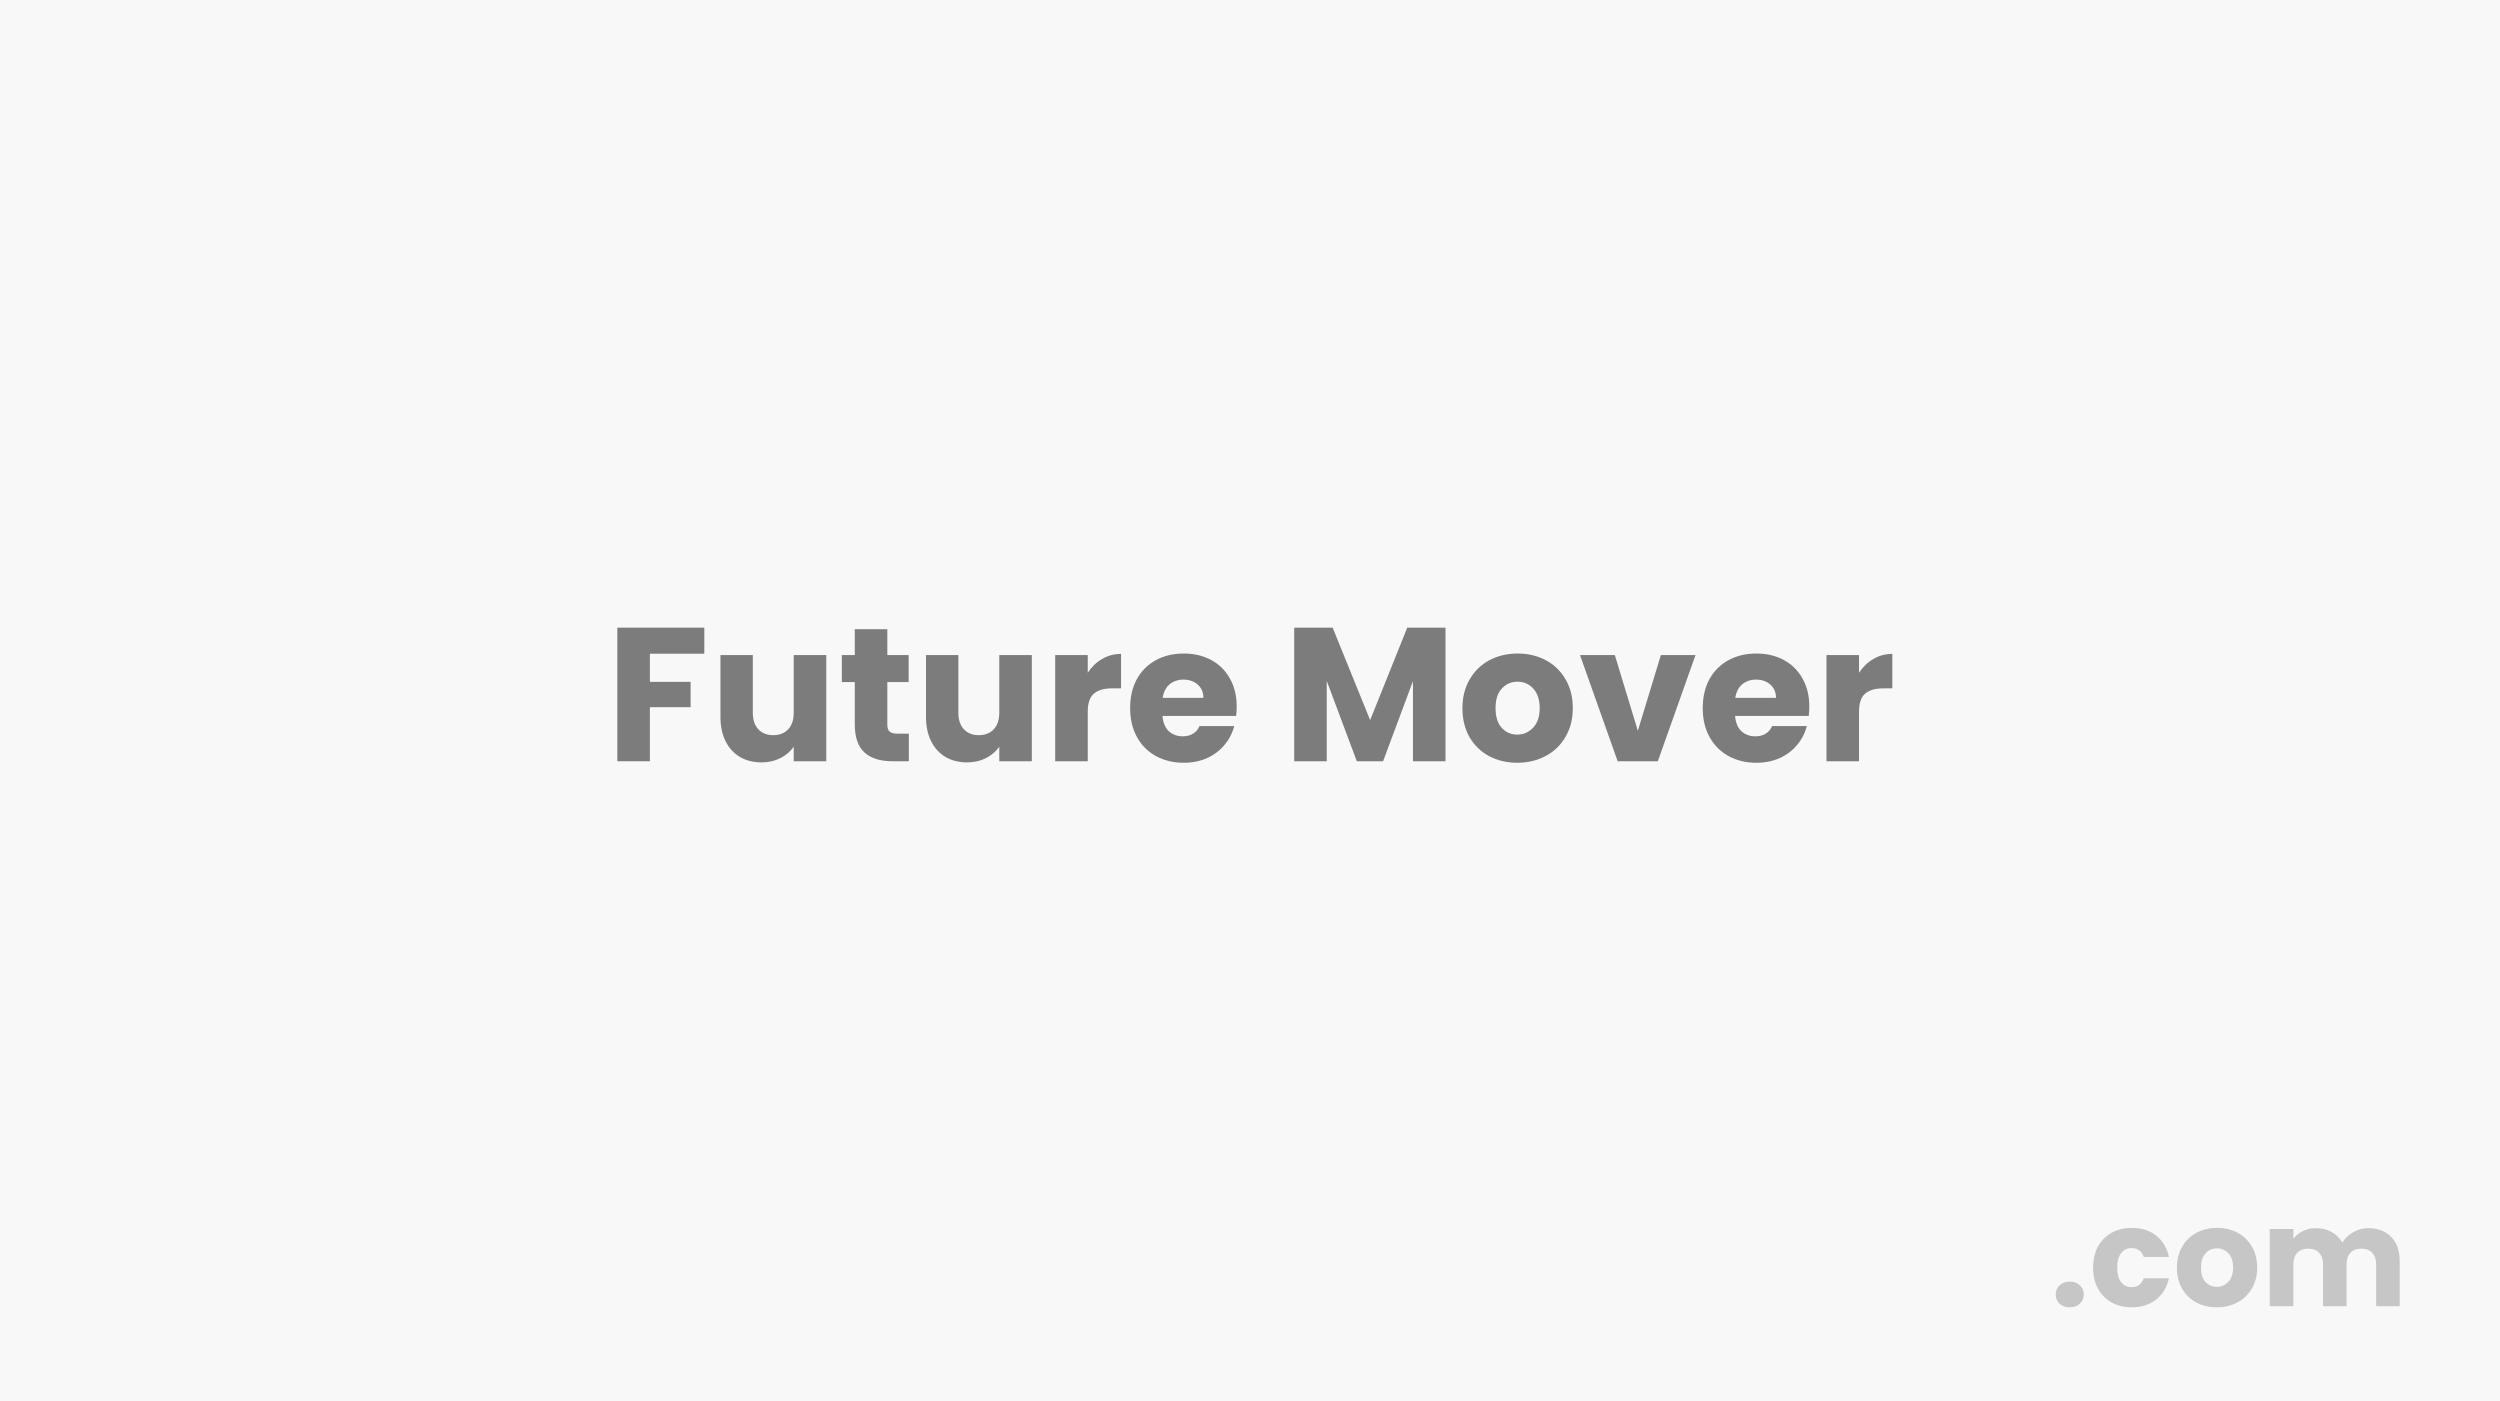
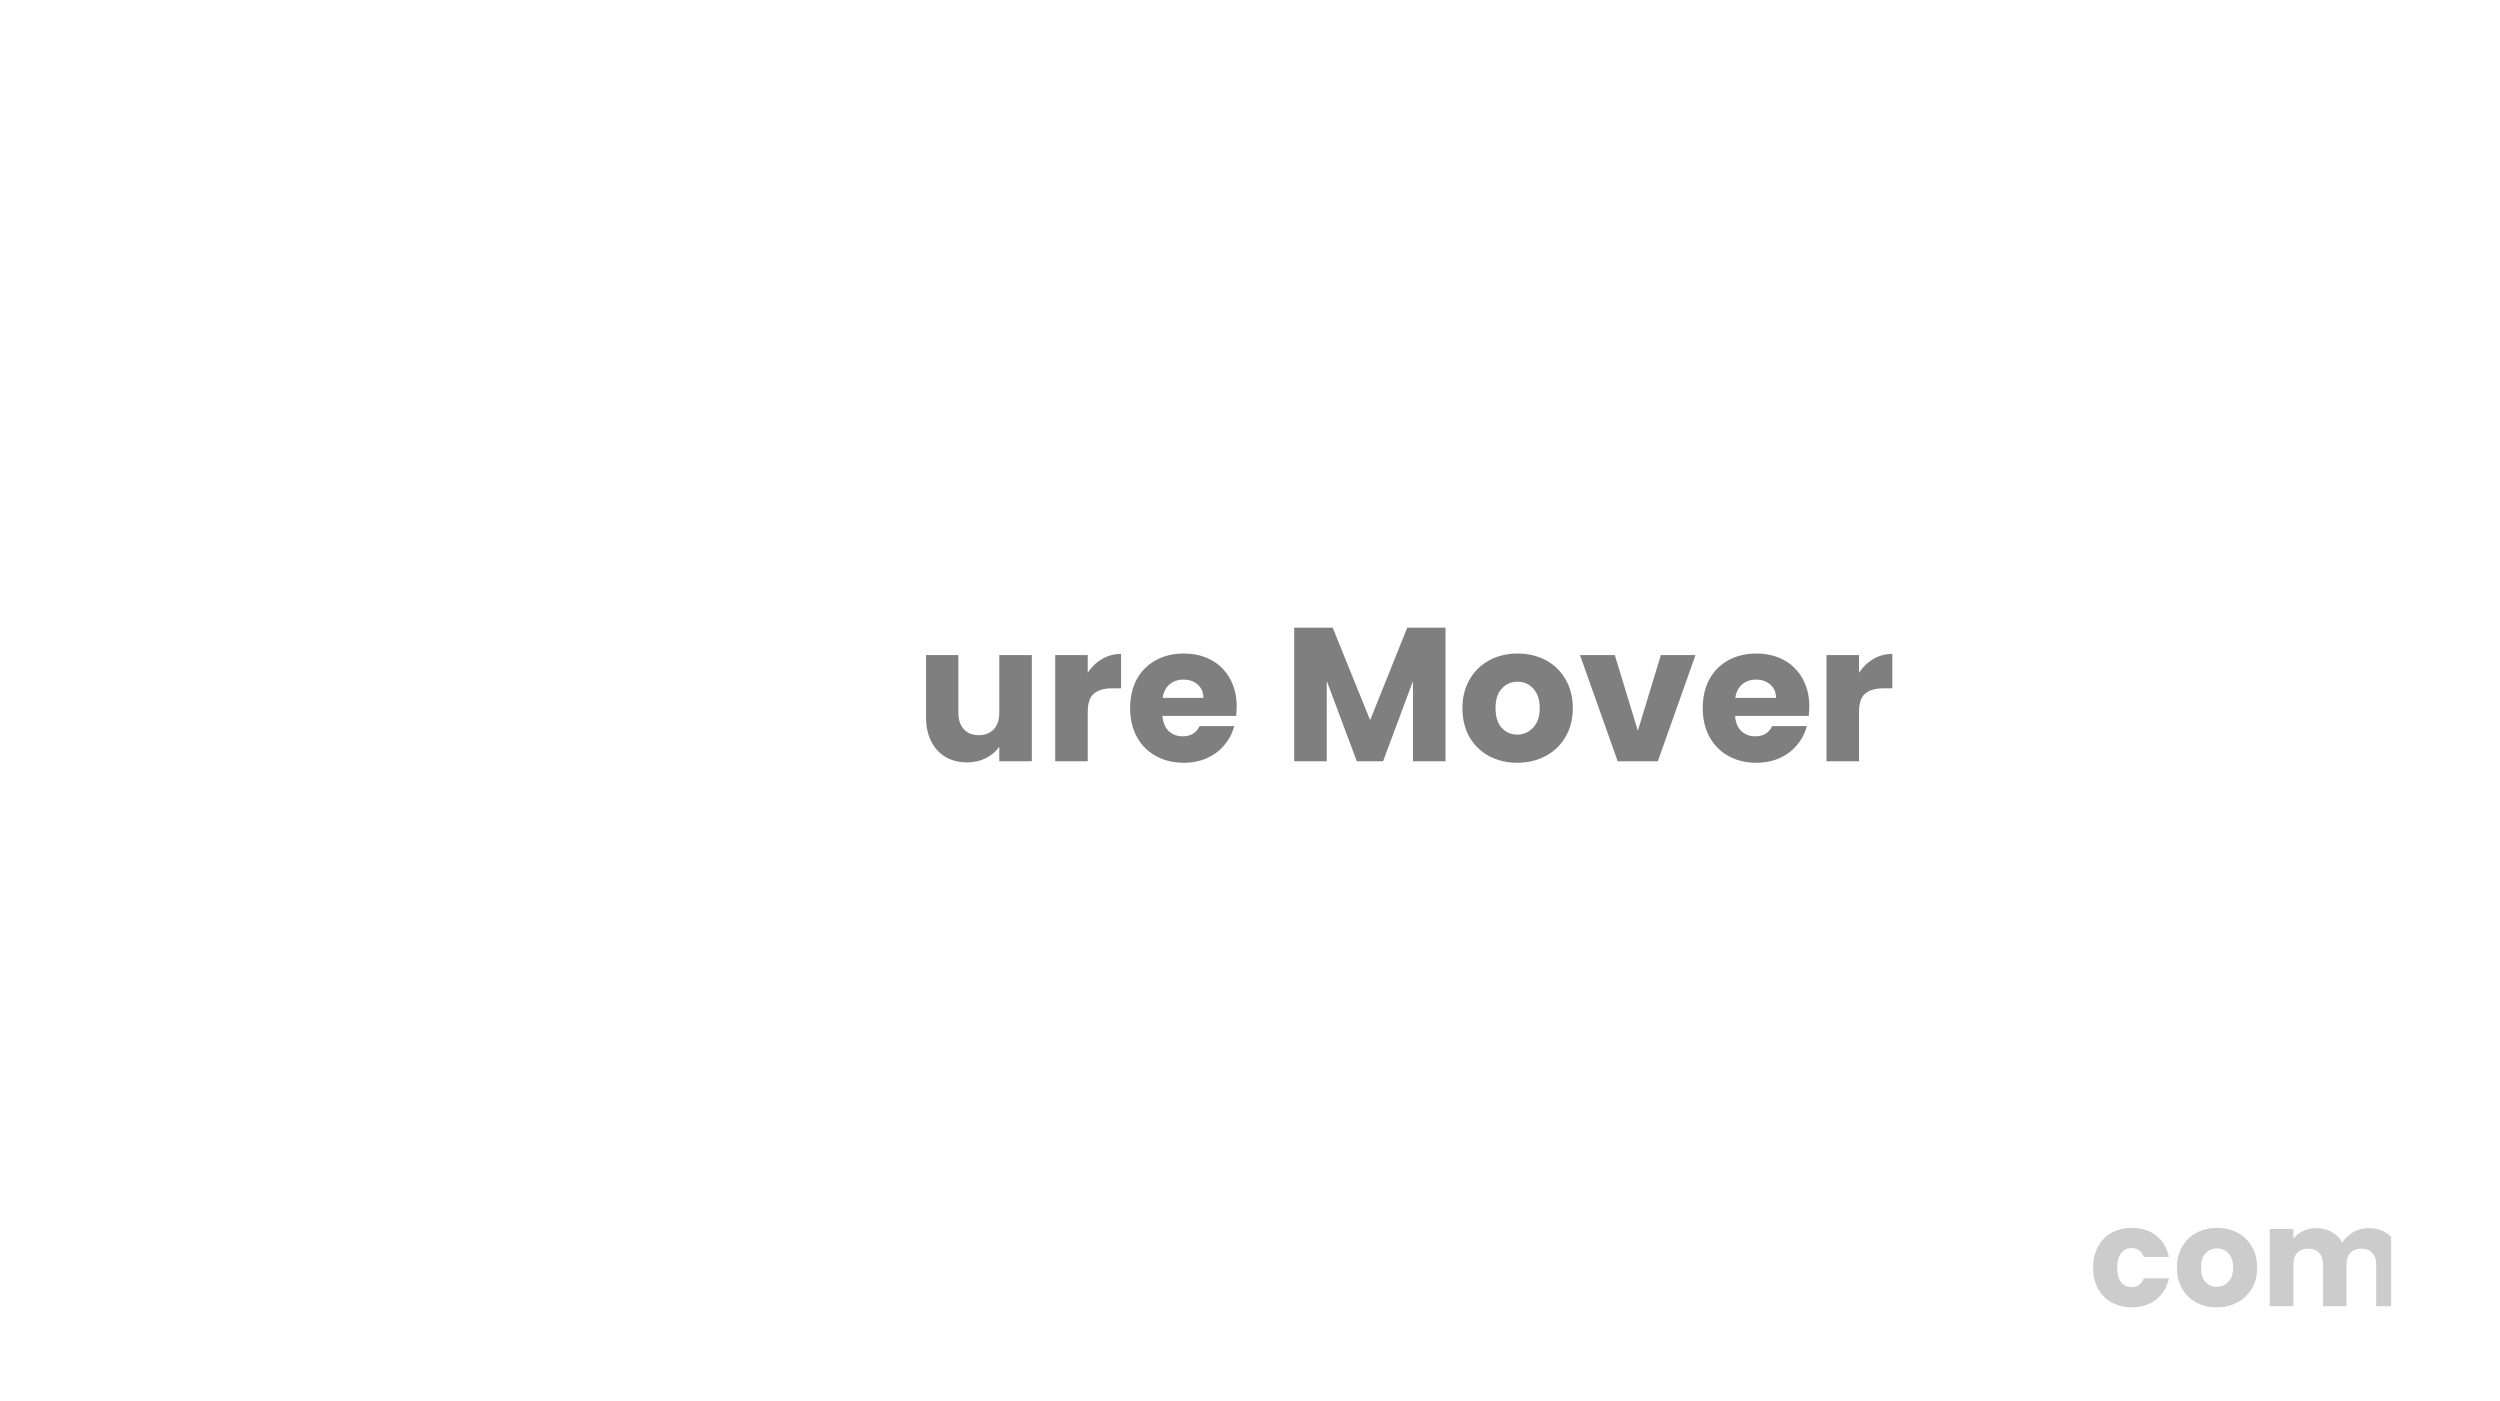
<svg xmlns="http://www.w3.org/2000/svg" width="289" height="162" viewBox="0 0 289 162" fill="none">
-   <rect width="289" height="162" fill="#F8F8F8" />
-   <path d="M239.272 151.128C238.792 151.128 238.397 150.989 238.088 150.712C237.789 150.424 237.64 150.072 237.64 149.656C237.64 149.229 237.789 148.872 238.088 148.584C238.397 148.296 238.792 148.152 239.272 148.152C239.741 148.152 240.125 148.296 240.424 148.584C240.733 148.872 240.888 149.229 240.888 149.656C240.888 150.072 240.733 150.424 240.424 150.712C240.125 150.989 239.741 151.128 239.272 151.128Z" fill="black" fill-opacity="0.2" />
  <path d="M241.964 146.536C241.964 145.608 242.15 144.797 242.524 144.104C242.908 143.411 243.436 142.877 244.108 142.504C244.79 142.131 245.569 141.944 246.444 141.944C247.564 141.944 248.497 142.237 249.244 142.824C250.001 143.411 250.497 144.237 250.732 145.304H247.82C247.574 144.621 247.1 144.28 246.396 144.28C245.894 144.28 245.494 144.477 245.196 144.872C244.897 145.256 244.748 145.811 244.748 146.536C244.748 147.261 244.897 147.821 245.196 148.216C245.494 148.6 245.894 148.792 246.396 148.792C247.1 148.792 247.574 148.451 247.82 147.768H250.732C250.497 148.813 250.001 149.635 249.244 150.232C248.486 150.829 247.553 151.128 246.444 151.128C245.569 151.128 244.79 150.941 244.108 150.568C243.436 150.195 242.908 149.661 242.524 148.968C242.15 148.275 241.964 147.464 241.964 146.536Z" fill="black" fill-opacity="0.2" />
  <path d="M256.259 151.128C255.385 151.128 254.595 150.941 253.891 150.568C253.198 150.195 252.649 149.661 252.243 148.968C251.849 148.275 251.651 147.464 251.651 146.536C251.651 145.619 251.854 144.813 252.259 144.12C252.665 143.416 253.219 142.877 253.923 142.504C254.627 142.131 255.417 141.944 256.291 141.944C257.166 141.944 257.955 142.131 258.659 142.504C259.363 142.877 259.918 143.416 260.323 144.12C260.729 144.813 260.931 145.619 260.931 146.536C260.931 147.453 260.723 148.264 260.307 148.968C259.902 149.661 259.342 150.195 258.627 150.568C257.923 150.941 257.134 151.128 256.259 151.128ZM256.259 148.76C256.782 148.76 257.225 148.568 257.587 148.184C257.961 147.8 258.147 147.251 258.147 146.536C258.147 145.821 257.966 145.272 257.603 144.888C257.251 144.504 256.814 144.312 256.291 144.312C255.758 144.312 255.315 144.504 254.963 144.888C254.611 145.261 254.435 145.811 254.435 146.536C254.435 147.251 254.606 147.8 254.947 148.184C255.299 148.568 255.737 148.76 256.259 148.76Z" fill="black" fill-opacity="0.2" />
-   <path d="M273.775 141.976C274.884 141.976 275.764 142.312 276.415 142.984C277.076 143.656 277.407 144.589 277.407 145.784V151H274.687V146.152C274.687 145.576 274.532 145.133 274.223 144.824C273.924 144.504 273.508 144.344 272.975 144.344C272.441 144.344 272.02 144.504 271.711 144.824C271.412 145.133 271.263 145.576 271.263 146.152V151H268.543V146.152C268.543 145.576 268.388 145.133 268.079 144.824C267.78 144.504 267.364 144.344 266.831 144.344C266.297 144.344 265.876 144.504 265.567 144.824C265.268 145.133 265.119 145.576 265.119 146.152V151H262.383V142.072H265.119V143.192C265.396 142.819 265.759 142.525 266.207 142.312C266.655 142.088 267.161 141.976 267.727 141.976C268.399 141.976 268.996 142.12 269.519 142.408C270.052 142.696 270.468 143.107 270.767 143.64C271.076 143.149 271.497 142.749 272.031 142.44C272.564 142.131 273.145 141.976 273.775 141.976Z" fill="black" fill-opacity="0.2" />
-   <path d="M81.418 72.556V75.57H75.126V78.826H79.834V81.752H75.126V88H71.364V72.556H81.418Z" fill="black" fill-opacity="0.5" />
-   <path d="M95.517 75.724V88H91.755V86.328C91.374 86.871 90.853 87.311 90.193 87.648C89.548 87.971 88.829 88.132 88.037 88.132C87.098 88.132 86.27 87.927 85.551 87.516C84.832 87.091 84.275 86.482 83.879 85.69C83.483 84.898 83.285 83.967 83.285 82.896V75.724H87.025V82.39C87.025 83.212 87.238 83.85 87.663 84.304C88.088 84.759 88.66 84.986 89.379 84.986C90.112 84.986 90.692 84.759 91.117 84.304C91.542 83.85 91.755 83.212 91.755 82.39V75.724H95.517Z" fill="black" fill-opacity="0.5" />
-   <path d="M105.061 84.81V88H103.147C101.783 88 100.72 87.67 99.957 87.01C99.195 86.335 98.813 85.243 98.813 83.732V78.848H97.317V75.724H98.813V72.732H102.575V75.724H105.039V78.848H102.575V83.776C102.575 84.143 102.663 84.407 102.839 84.568C103.015 84.73 103.309 84.81 103.719 84.81H105.061Z" fill="black" fill-opacity="0.5" />
+   <path d="M273.775 141.976C274.884 141.976 275.764 142.312 276.415 142.984V151H274.687V146.152C274.687 145.576 274.532 145.133 274.223 144.824C273.924 144.504 273.508 144.344 272.975 144.344C272.441 144.344 272.02 144.504 271.711 144.824C271.412 145.133 271.263 145.576 271.263 146.152V151H268.543V146.152C268.543 145.576 268.388 145.133 268.079 144.824C267.78 144.504 267.364 144.344 266.831 144.344C266.297 144.344 265.876 144.504 265.567 144.824C265.268 145.133 265.119 145.576 265.119 146.152V151H262.383V142.072H265.119V143.192C265.396 142.819 265.759 142.525 266.207 142.312C266.655 142.088 267.161 141.976 267.727 141.976C268.399 141.976 268.996 142.12 269.519 142.408C270.052 142.696 270.468 143.107 270.767 143.64C271.076 143.149 271.497 142.749 272.031 142.44C272.564 142.131 273.145 141.976 273.775 141.976Z" fill="black" fill-opacity="0.2" />
  <path d="M119.279 75.724V88H115.517V86.328C115.135 86.871 114.615 87.311 113.955 87.648C113.309 87.971 112.591 88.132 111.799 88.132C110.86 88.132 110.031 87.927 109.313 87.516C108.594 87.091 108.037 86.482 107.641 85.69C107.245 84.898 107.047 83.967 107.047 82.896V75.724H110.787V82.39C110.787 83.212 110.999 83.85 111.425 84.304C111.85 84.759 112.422 84.986 113.141 84.986C113.874 84.986 114.453 84.759 114.879 84.304C115.304 83.85 115.517 83.212 115.517 82.39V75.724H119.279Z" fill="black" fill-opacity="0.5" />
  <path d="M125.743 77.77C126.183 77.096 126.733 76.567 127.393 76.186C128.053 75.79 128.786 75.592 129.593 75.592V79.574H128.559C127.62 79.574 126.916 79.779 126.447 80.19C125.978 80.586 125.743 81.29 125.743 82.302V88H121.981V75.724H125.743V77.77Z" fill="black" fill-opacity="0.5" />
  <path d="M142.963 81.664C142.963 82.016 142.941 82.383 142.897 82.764H134.383C134.442 83.527 134.684 84.114 135.109 84.524C135.549 84.92 136.084 85.118 136.715 85.118C137.654 85.118 138.306 84.722 138.673 83.93H142.677C142.472 84.737 142.098 85.463 141.555 86.108C141.027 86.754 140.36 87.26 139.553 87.626C138.746 87.993 137.844 88.176 136.847 88.176C135.644 88.176 134.574 87.919 133.635 87.406C132.696 86.893 131.963 86.159 131.435 85.206C130.907 84.253 130.643 83.138 130.643 81.862C130.643 80.586 130.9 79.472 131.413 78.518C131.941 77.565 132.674 76.832 133.613 76.318C134.552 75.805 135.63 75.548 136.847 75.548C138.035 75.548 139.091 75.797 140.015 76.296C140.939 76.795 141.658 77.506 142.171 78.43C142.699 79.354 142.963 80.432 142.963 81.664ZM139.113 80.674C139.113 80.029 138.893 79.516 138.453 79.134C138.013 78.753 137.463 78.562 136.803 78.562C136.172 78.562 135.637 78.746 135.197 79.112C134.772 79.479 134.508 79.999 134.405 80.674H139.113Z" fill="black" fill-opacity="0.5" />
  <path d="M167.1 72.556V88H163.338V78.738L159.884 88H156.848L153.372 78.716V88H149.61V72.556H154.054L158.388 83.248L162.678 72.556H167.1Z" fill="black" fill-opacity="0.5" />
  <path d="M175.393 88.176C174.191 88.176 173.105 87.919 172.137 87.406C171.184 86.893 170.429 86.159 169.871 85.206C169.329 84.253 169.057 83.138 169.057 81.862C169.057 80.601 169.336 79.493 169.893 78.54C170.451 77.572 171.213 76.832 172.181 76.318C173.149 75.805 174.235 75.548 175.437 75.548C176.64 75.548 177.725 75.805 178.693 76.318C179.661 76.832 180.424 77.572 180.981 78.54C181.539 79.493 181.817 80.601 181.817 81.862C181.817 83.124 181.531 84.238 180.959 85.206C180.402 86.159 179.632 86.893 178.649 87.406C177.681 87.919 176.596 88.176 175.393 88.176ZM175.393 84.92C176.112 84.92 176.721 84.656 177.219 84.128C177.733 83.6 177.989 82.845 177.989 81.862C177.989 80.879 177.74 80.124 177.241 79.596C176.757 79.068 176.156 78.804 175.437 78.804C174.704 78.804 174.095 79.068 173.611 79.596C173.127 80.109 172.885 80.865 172.885 81.862C172.885 82.845 173.12 83.6 173.589 84.128C174.073 84.656 174.675 84.92 175.393 84.92Z" fill="black" fill-opacity="0.5" />
  <path d="M189.335 84.48L191.997 75.724H196.001L191.645 88H187.003L182.647 75.724H186.673L189.335 84.48Z" fill="black" fill-opacity="0.5" />
  <path d="M209.156 81.664C209.156 82.016 209.134 82.383 209.09 82.764H200.576C200.635 83.527 200.877 84.114 201.302 84.524C201.742 84.92 202.278 85.118 202.908 85.118C203.847 85.118 204.5 84.722 204.866 83.93H208.87C208.665 84.737 208.291 85.463 207.748 86.108C207.22 86.754 206.553 87.26 205.746 87.626C204.94 87.993 204.038 88.176 203.04 88.176C201.838 88.176 200.767 87.919 199.828 87.406C198.89 86.893 198.156 86.159 197.628 85.206C197.1 84.253 196.836 83.138 196.836 81.862C196.836 80.586 197.093 79.472 197.606 78.518C198.134 77.565 198.868 76.832 199.806 76.318C200.745 75.805 201.823 75.548 203.04 75.548C204.228 75.548 205.284 75.797 206.208 76.296C207.132 76.795 207.851 77.506 208.364 78.43C208.892 79.354 209.156 80.432 209.156 81.664ZM205.306 80.674C205.306 80.029 205.086 79.516 204.646 79.134C204.206 78.753 203.656 78.562 202.996 78.562C202.366 78.562 201.83 78.746 201.39 79.112C200.965 79.479 200.701 79.999 200.598 80.674H205.306Z" fill="black" fill-opacity="0.5" />
  <path d="M214.903 77.77C215.343 77.096 215.893 76.567 216.553 76.186C217.213 75.79 217.946 75.592 218.753 75.592V79.574H217.719C216.78 79.574 216.076 79.779 215.607 80.19C215.138 80.586 214.903 81.29 214.903 82.302V88H211.141V75.724H214.903V77.77Z" fill="black" fill-opacity="0.5" />
</svg>